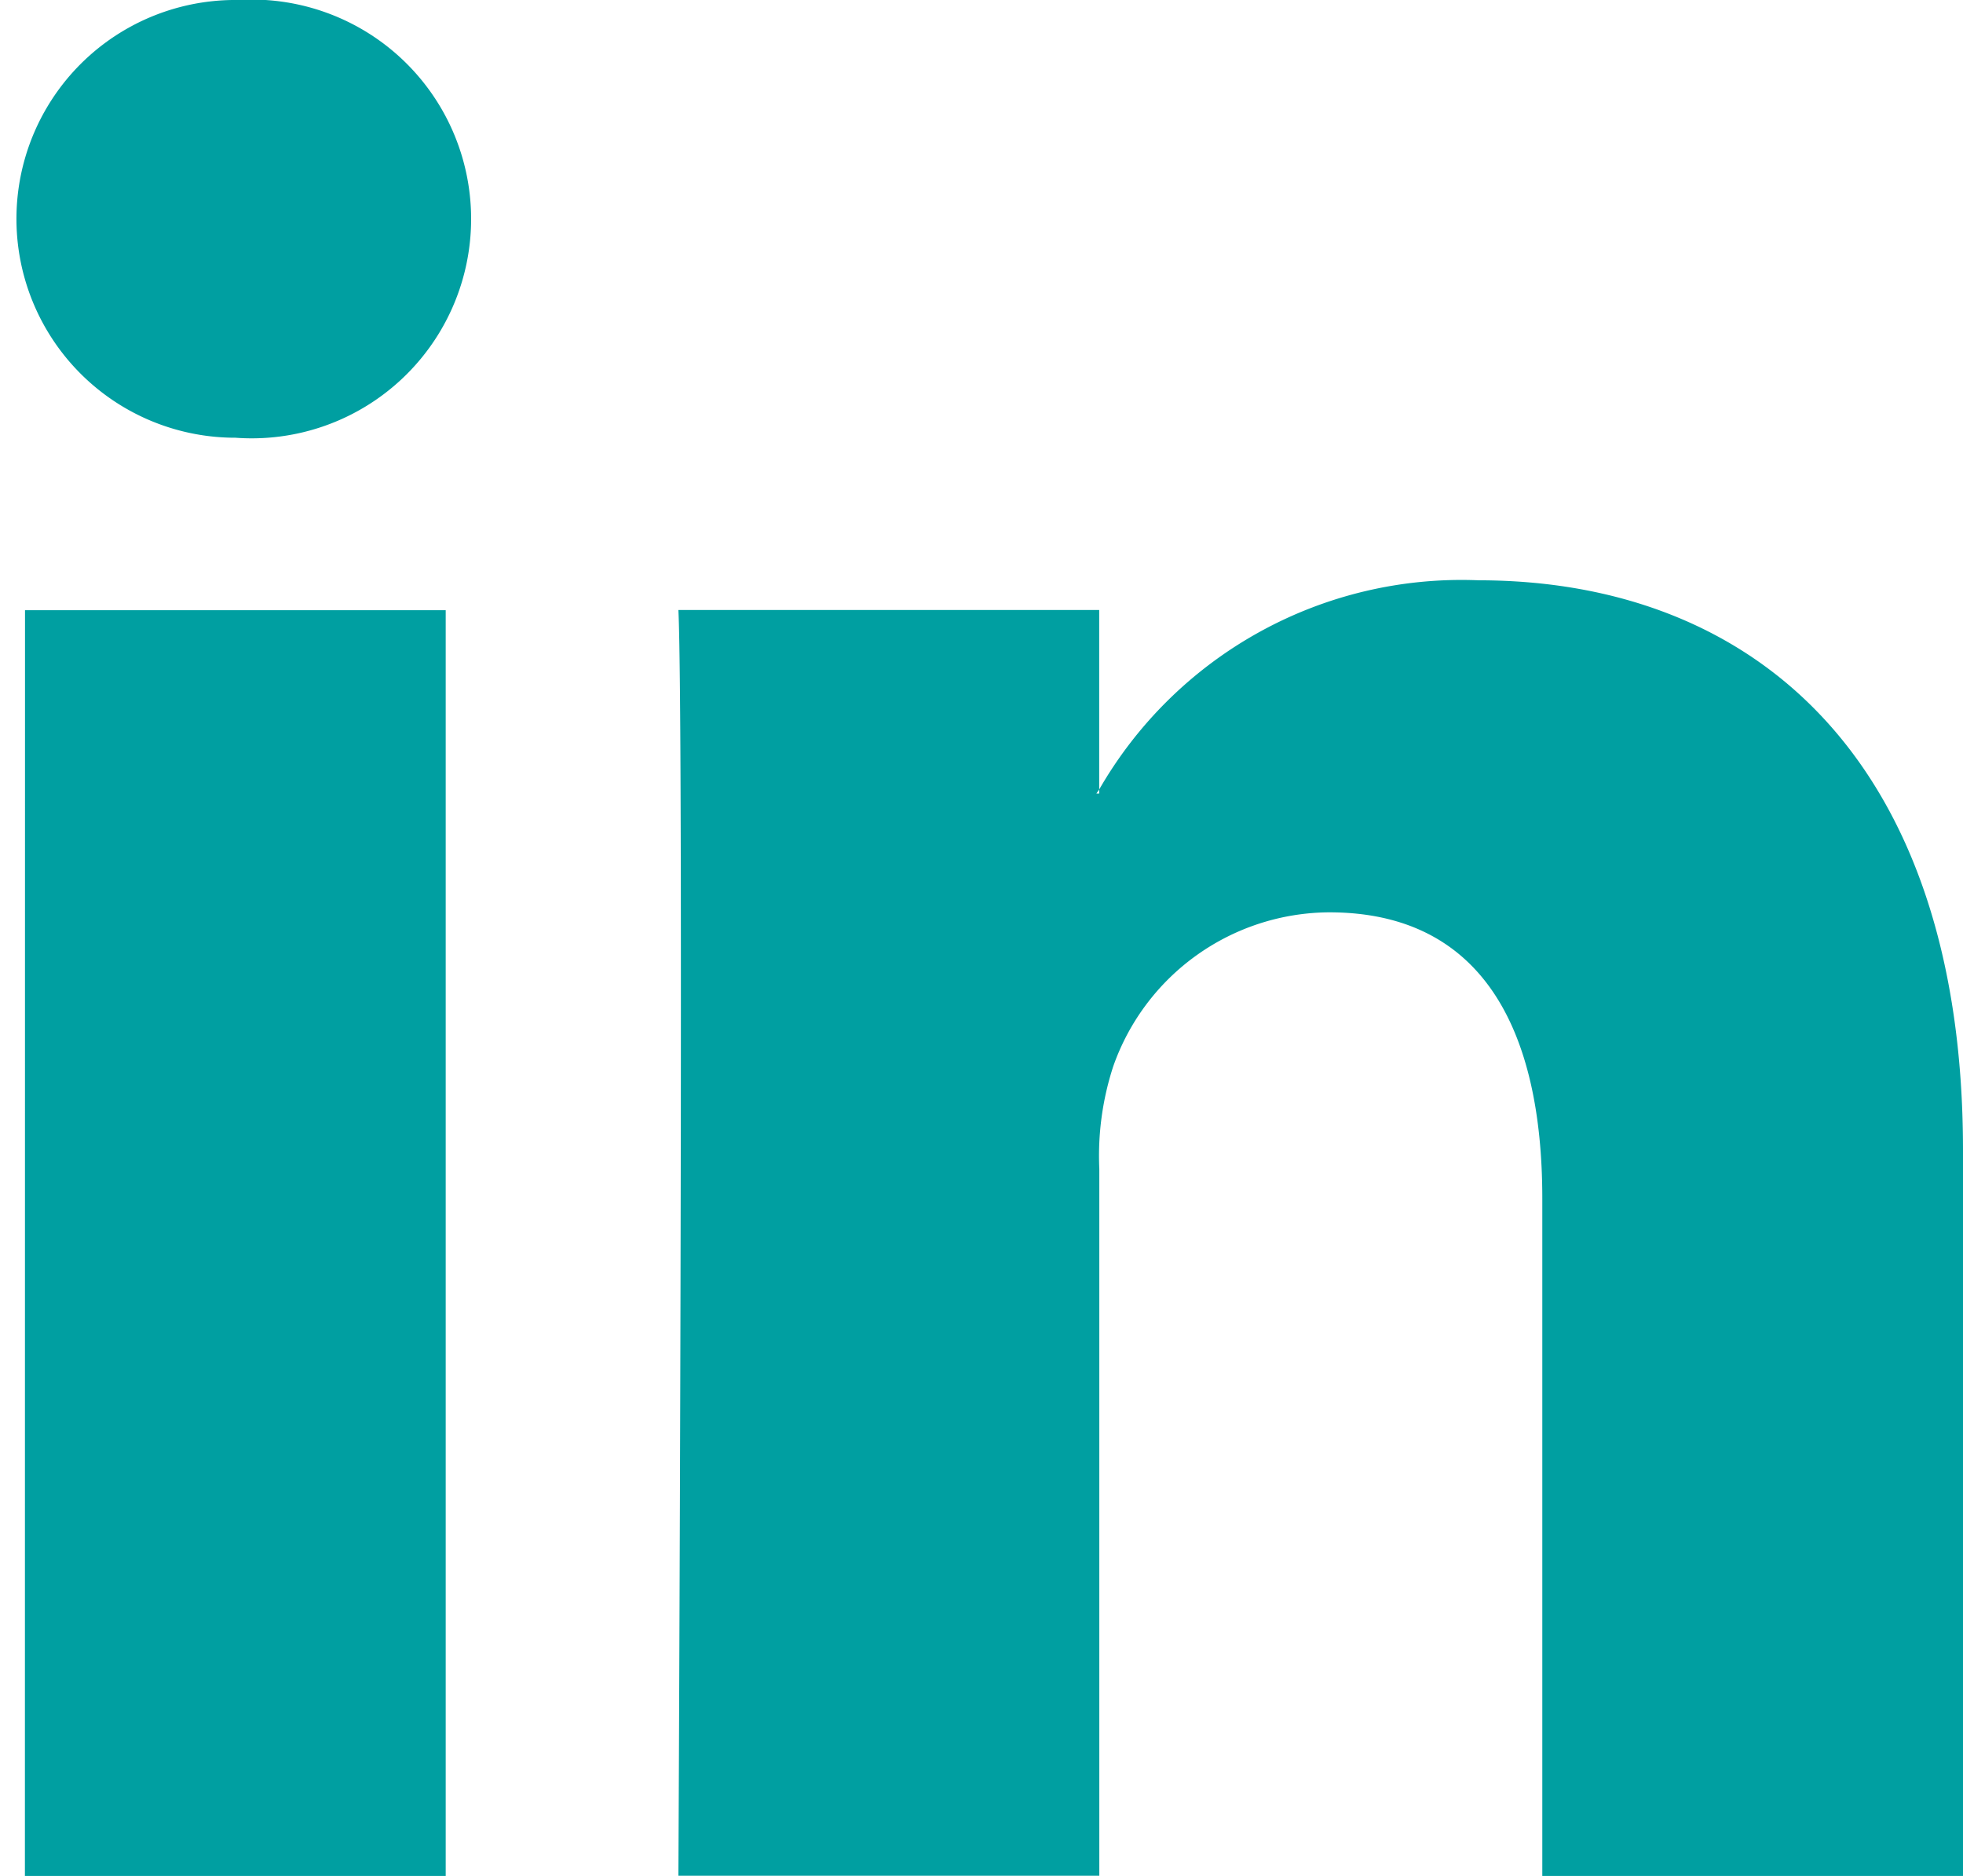
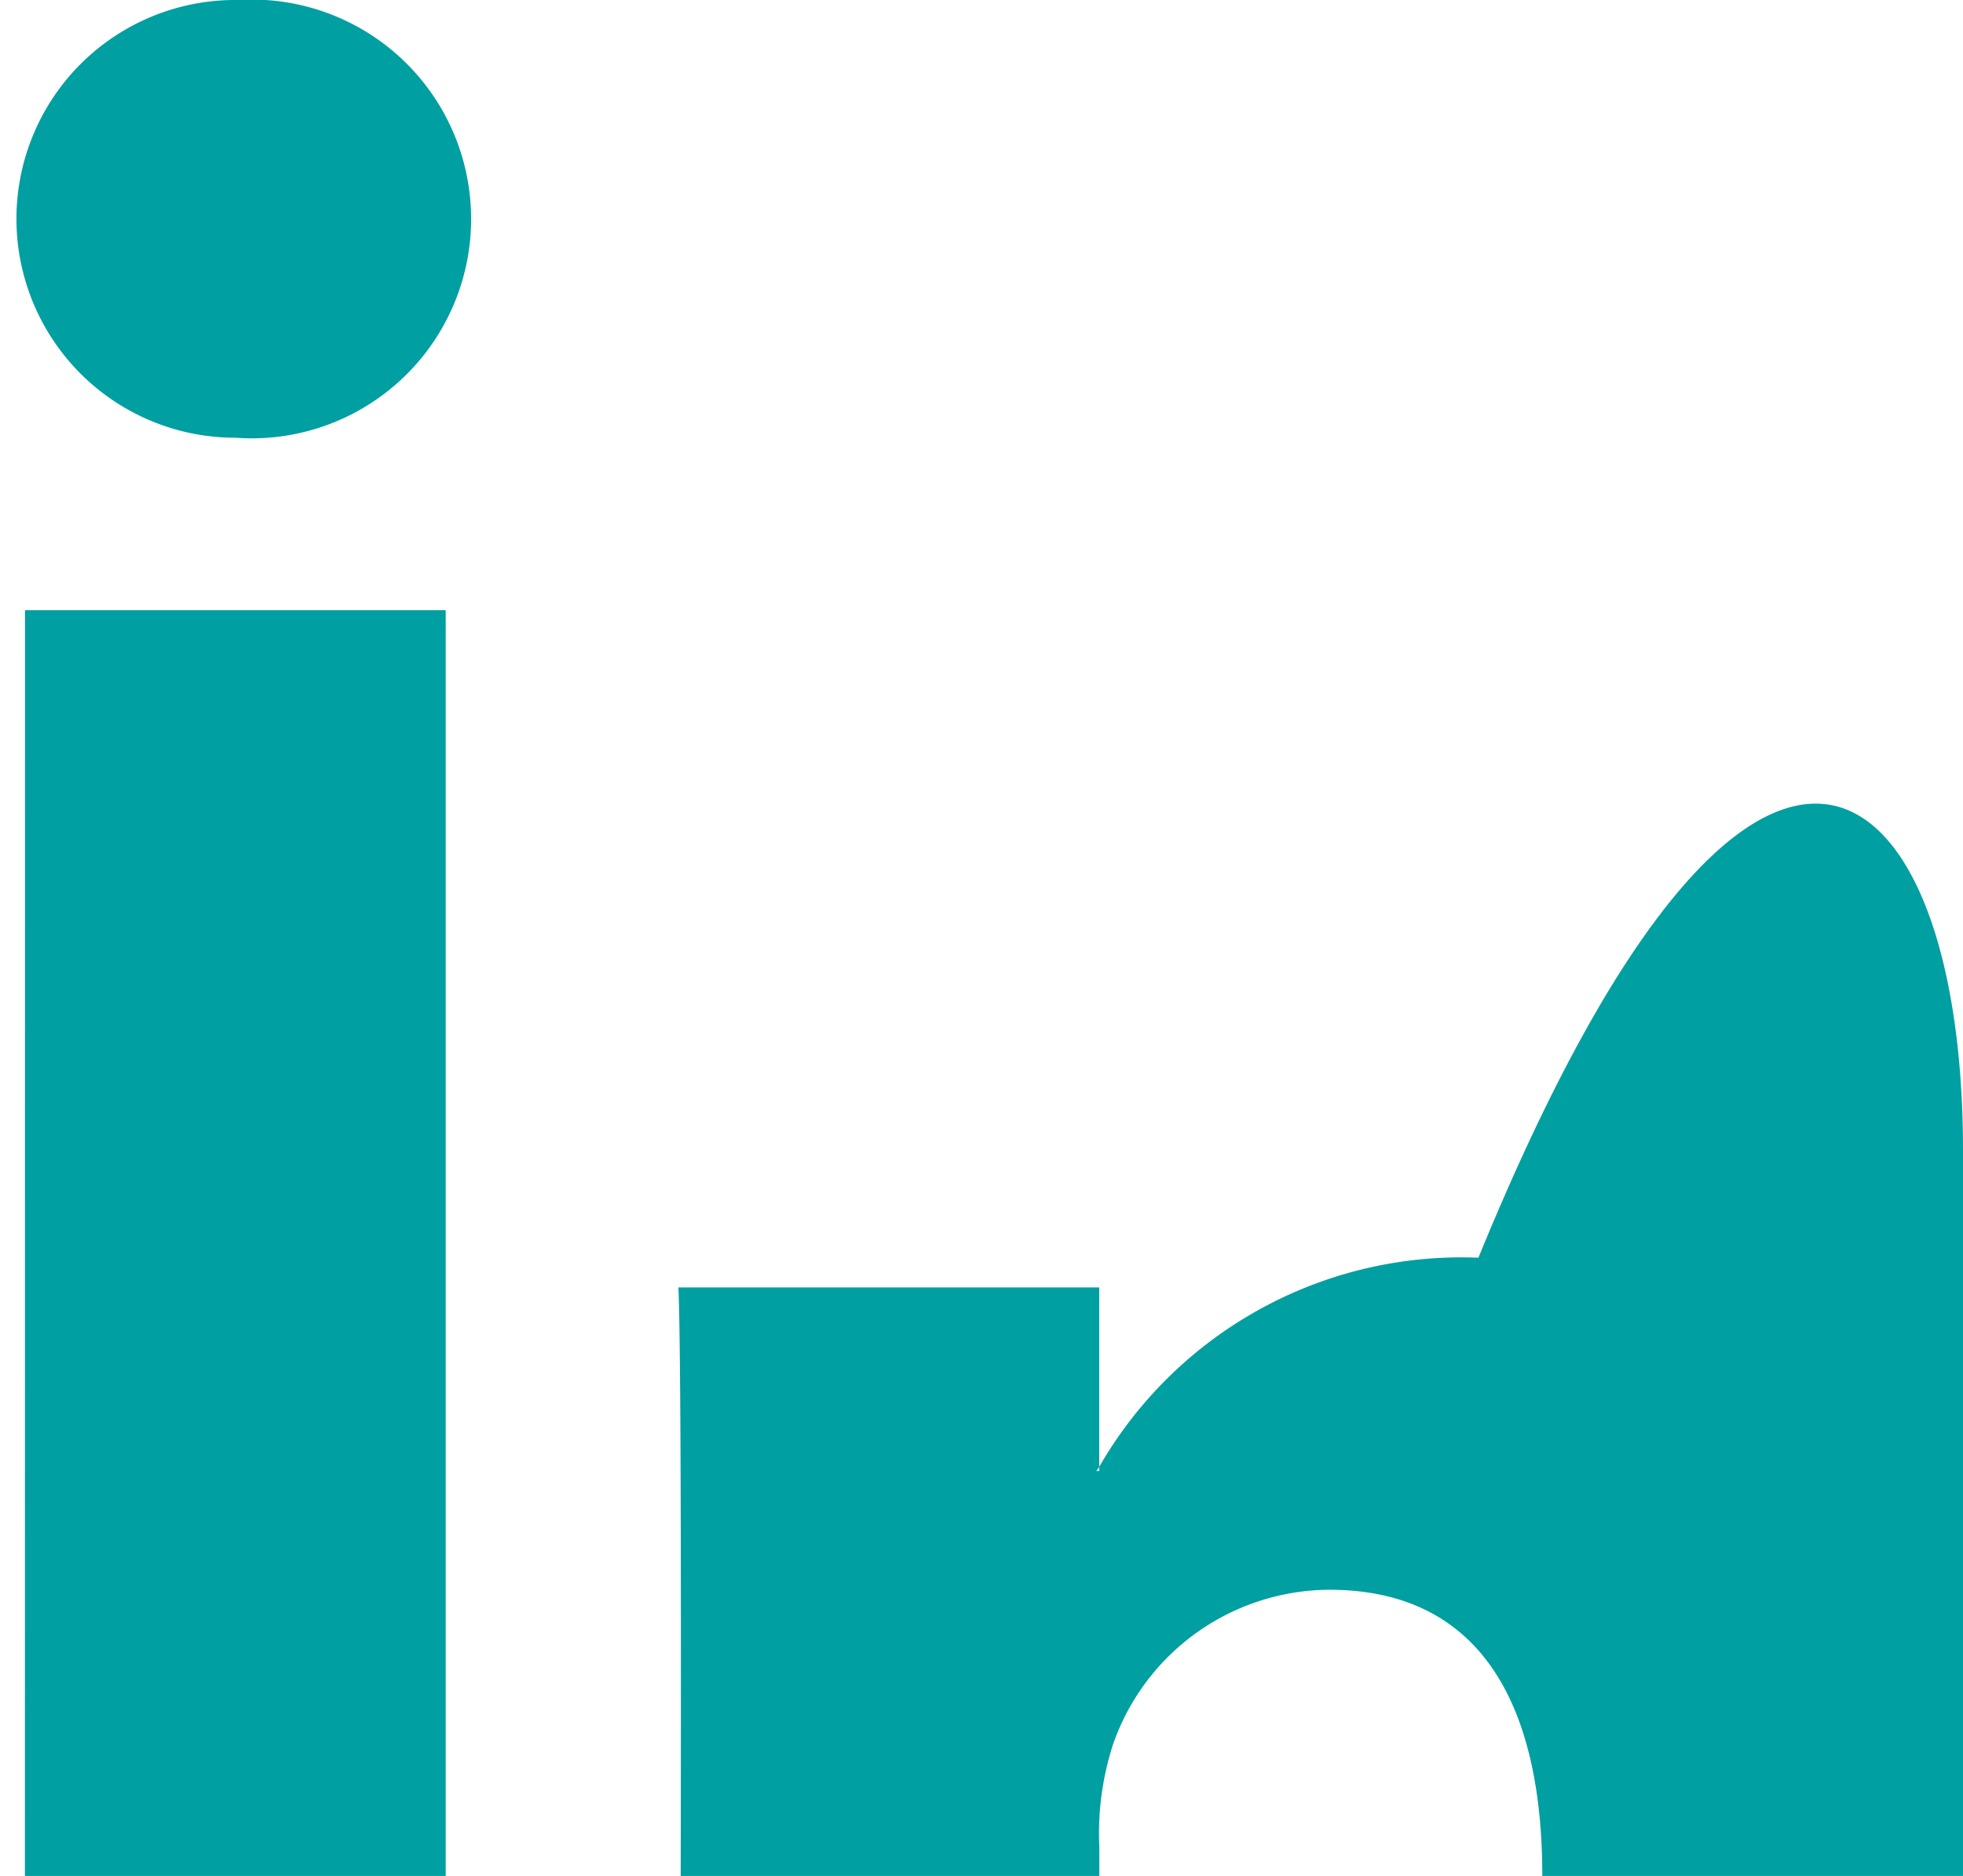
<svg xmlns="http://www.w3.org/2000/svg" id="_001-linkedin-logo" data-name="001-linkedin-logo" viewBox="0 0 18.837 18">
  <defs>
    <style>
      .cls-1 {
        fill: #009fa1;
      }
    </style>
  </defs>
-   <path id="LinkedIn" class="cls-1" d="M18.837,20.594v6.964H14.8v-6.5c0-1.632-.584-2.746-2.045-2.746a2.209,2.209,0,0,0-2.072,1.477,2.763,2.763,0,0,0-.134.984v6.783H6.51s.054-11.005,0-12.145h4.038v1.722c-.008.013-.019.027-.027.039h.027v-.039a4.01,4.01,0,0,1,3.639-2.007C16.845,15.127,18.837,16.863,18.837,20.594ZM2.285,9.558a2.1,2.1,0,1,0-.054,4.2h.027a2.105,2.105,0,1,0,.027-4.2Zm-2.046,18H4.277V15.413H.24Z" transform="translate(0 -9.558)" />
+   <path id="LinkedIn" class="cls-1" d="M18.837,20.594v6.964H14.8c0-1.632-.584-2.746-2.045-2.746a2.209,2.209,0,0,0-2.072,1.477,2.763,2.763,0,0,0-.134.984v6.783H6.51s.054-11.005,0-12.145h4.038v1.722c-.008.013-.019.027-.027.039h.027v-.039a4.01,4.01,0,0,1,3.639-2.007C16.845,15.127,18.837,16.863,18.837,20.594ZM2.285,9.558a2.1,2.1,0,1,0-.054,4.2h.027a2.105,2.105,0,1,0,.027-4.2Zm-2.046,18H4.277V15.413H.24Z" transform="translate(0 -9.558)" />
</svg>